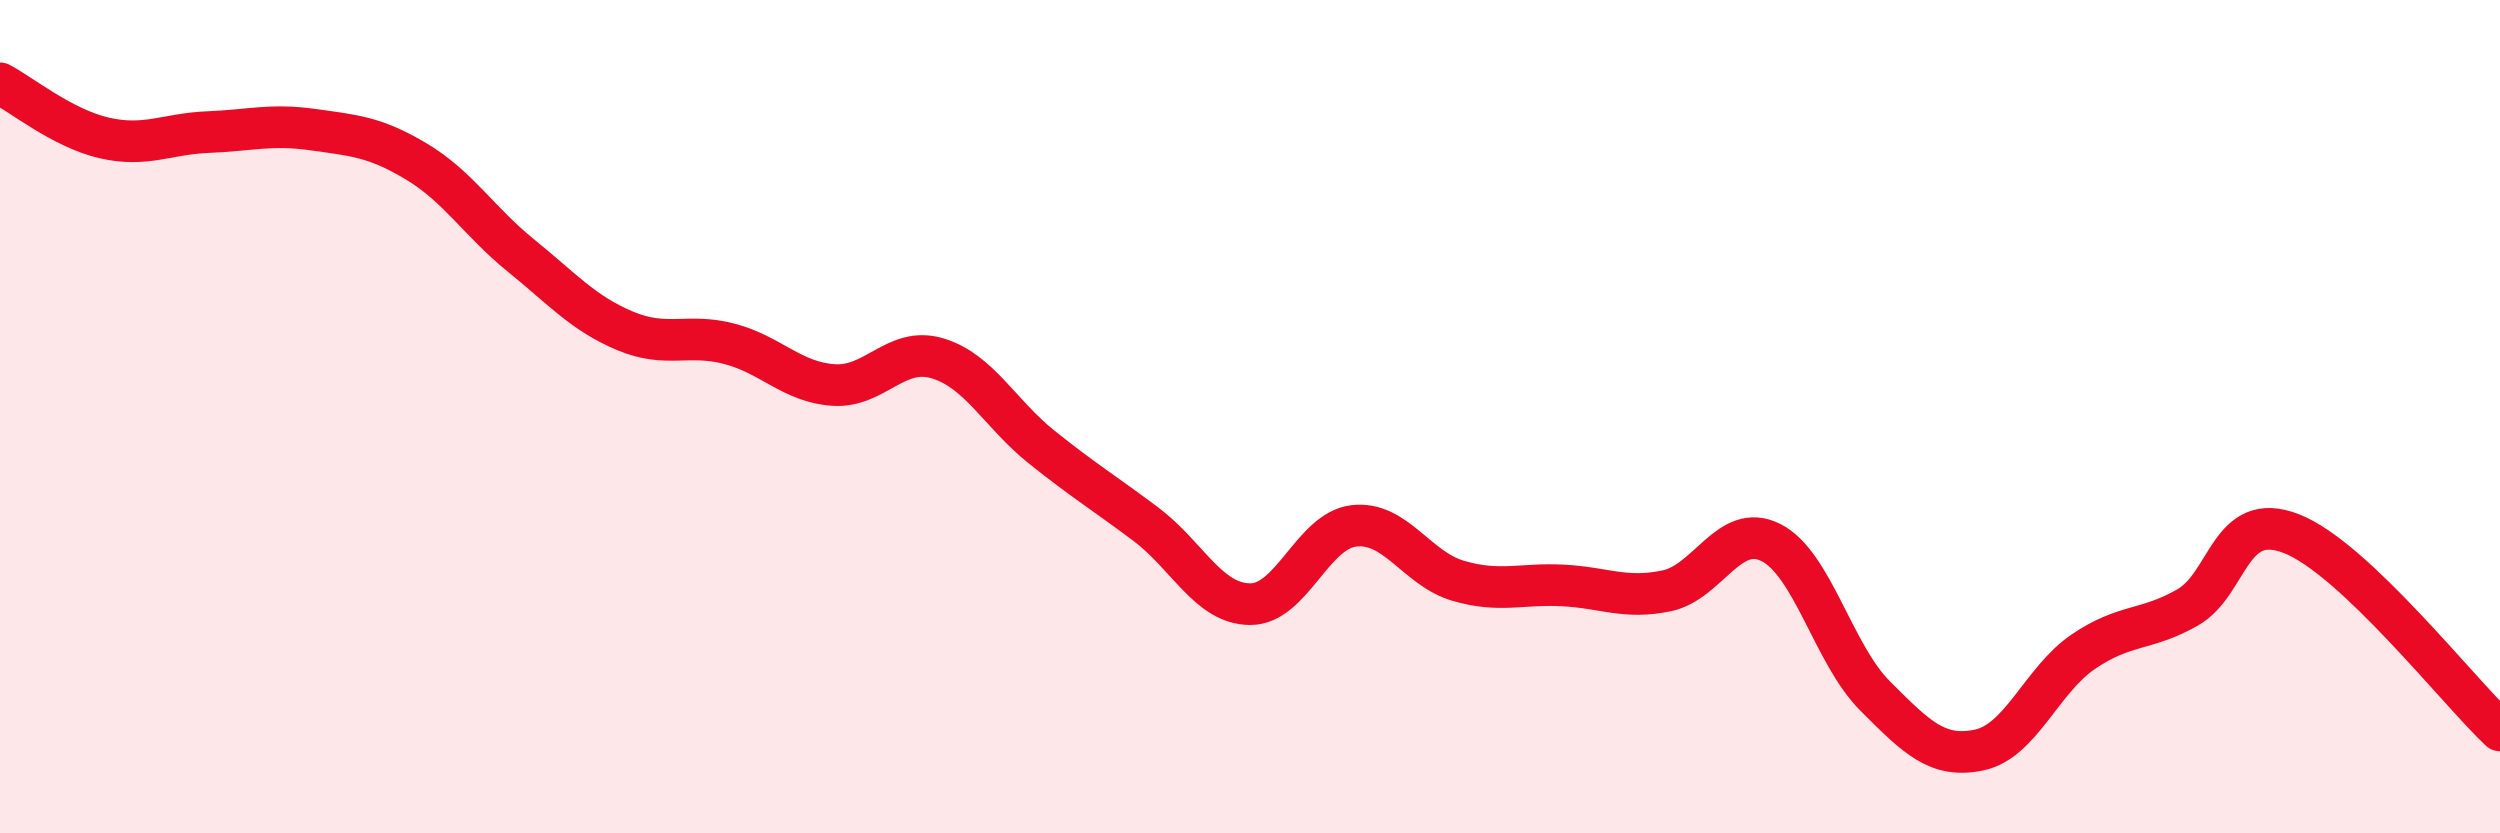
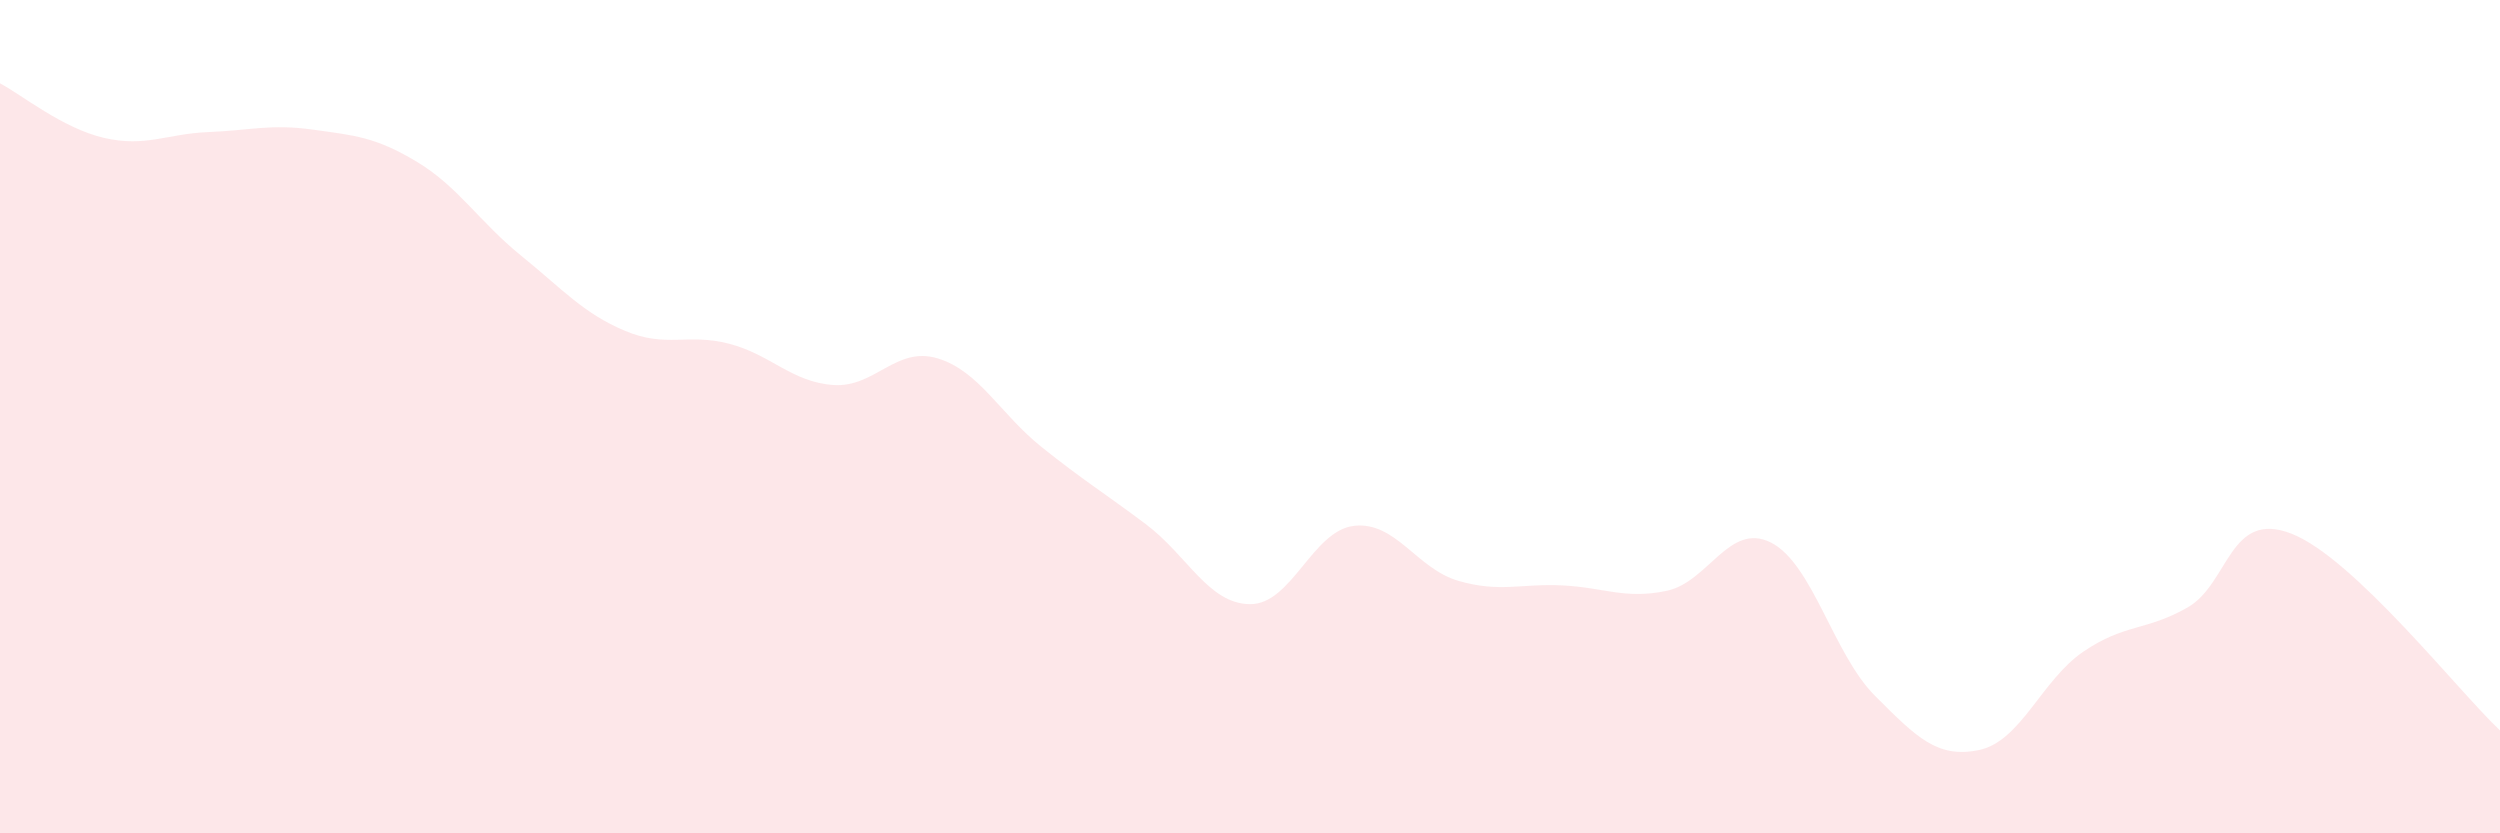
<svg xmlns="http://www.w3.org/2000/svg" width="60" height="20" viewBox="0 0 60 20">
  <path d="M 0,2 C 0.5,2.26 1.5,3.08 2.5,3.31 C 3.5,3.54 4,3.21 5,3.17 C 6,3.13 6.5,2.97 7.5,3.11 C 8.5,3.25 9,3.28 10,3.88 C 11,4.48 11.5,5.32 12.5,6.13 C 13.5,6.94 14,7.52 15,7.94 C 16,8.36 16.5,7.99 17.5,8.25 C 18.5,8.51 19,9.17 20,9.24 C 21,9.31 21.5,8.3 22.5,8.6 C 23.5,8.9 24,9.93 25,10.73 C 26,11.53 26.5,11.83 27.5,12.58 C 28.5,13.33 29,14.49 30,14.5 C 31,14.51 31.5,12.73 32.5,12.62 C 33.5,12.51 34,13.65 35,13.94 C 36,14.23 36.5,14 37.5,14.05 C 38.5,14.1 39,14.39 40,14.18 C 41,13.97 41.5,12.52 42.5,13.02 C 43.5,13.52 44,15.7 45,16.7 C 46,17.7 46.5,18.21 47.5,18 C 48.5,17.79 49,16.32 50,15.64 C 51,14.96 51.5,15.15 52.5,14.58 C 53.5,14.01 53.5,12.22 55,12.81 C 56.5,13.4 59,16.59 60,17.53L60 20L0 20Z" fill="#EB0A25" opacity="0.1" stroke-linecap="round" stroke-linejoin="round" />
-   <path d="M 0,2 C 0.5,2.26 1.5,3.08 2.5,3.31 C 3.5,3.54 4,3.21 5,3.17 C 6,3.13 6.5,2.97 7.5,3.11 C 8.5,3.25 9,3.28 10,3.88 C 11,4.48 11.5,5.32 12.5,6.13 C 13.5,6.94 14,7.52 15,7.94 C 16,8.36 16.5,7.99 17.5,8.25 C 18.5,8.51 19,9.17 20,9.24 C 21,9.31 21.5,8.3 22.5,8.6 C 23.5,8.9 24,9.93 25,10.73 C 26,11.53 26.5,11.83 27.5,12.58 C 28.5,13.33 29,14.49 30,14.5 C 31,14.51 31.5,12.73 32.5,12.62 C 33.5,12.51 34,13.65 35,13.94 C 36,14.23 36.5,14 37.5,14.05 C 38.5,14.1 39,14.39 40,14.18 C 41,13.97 41.5,12.52 42.5,13.02 C 43.5,13.52 44,15.7 45,16.7 C 46,17.7 46.5,18.21 47.5,18 C 48.5,17.79 49,16.32 50,15.64 C 51,14.96 51.5,15.15 52.5,14.58 C 53.5,14.01 53.5,12.22 55,12.81 C 56.5,13.4 59,16.59 60,17.53" stroke="#EB0A25" stroke-width="1" fill="none" stroke-linecap="round" stroke-linejoin="round" />
</svg>